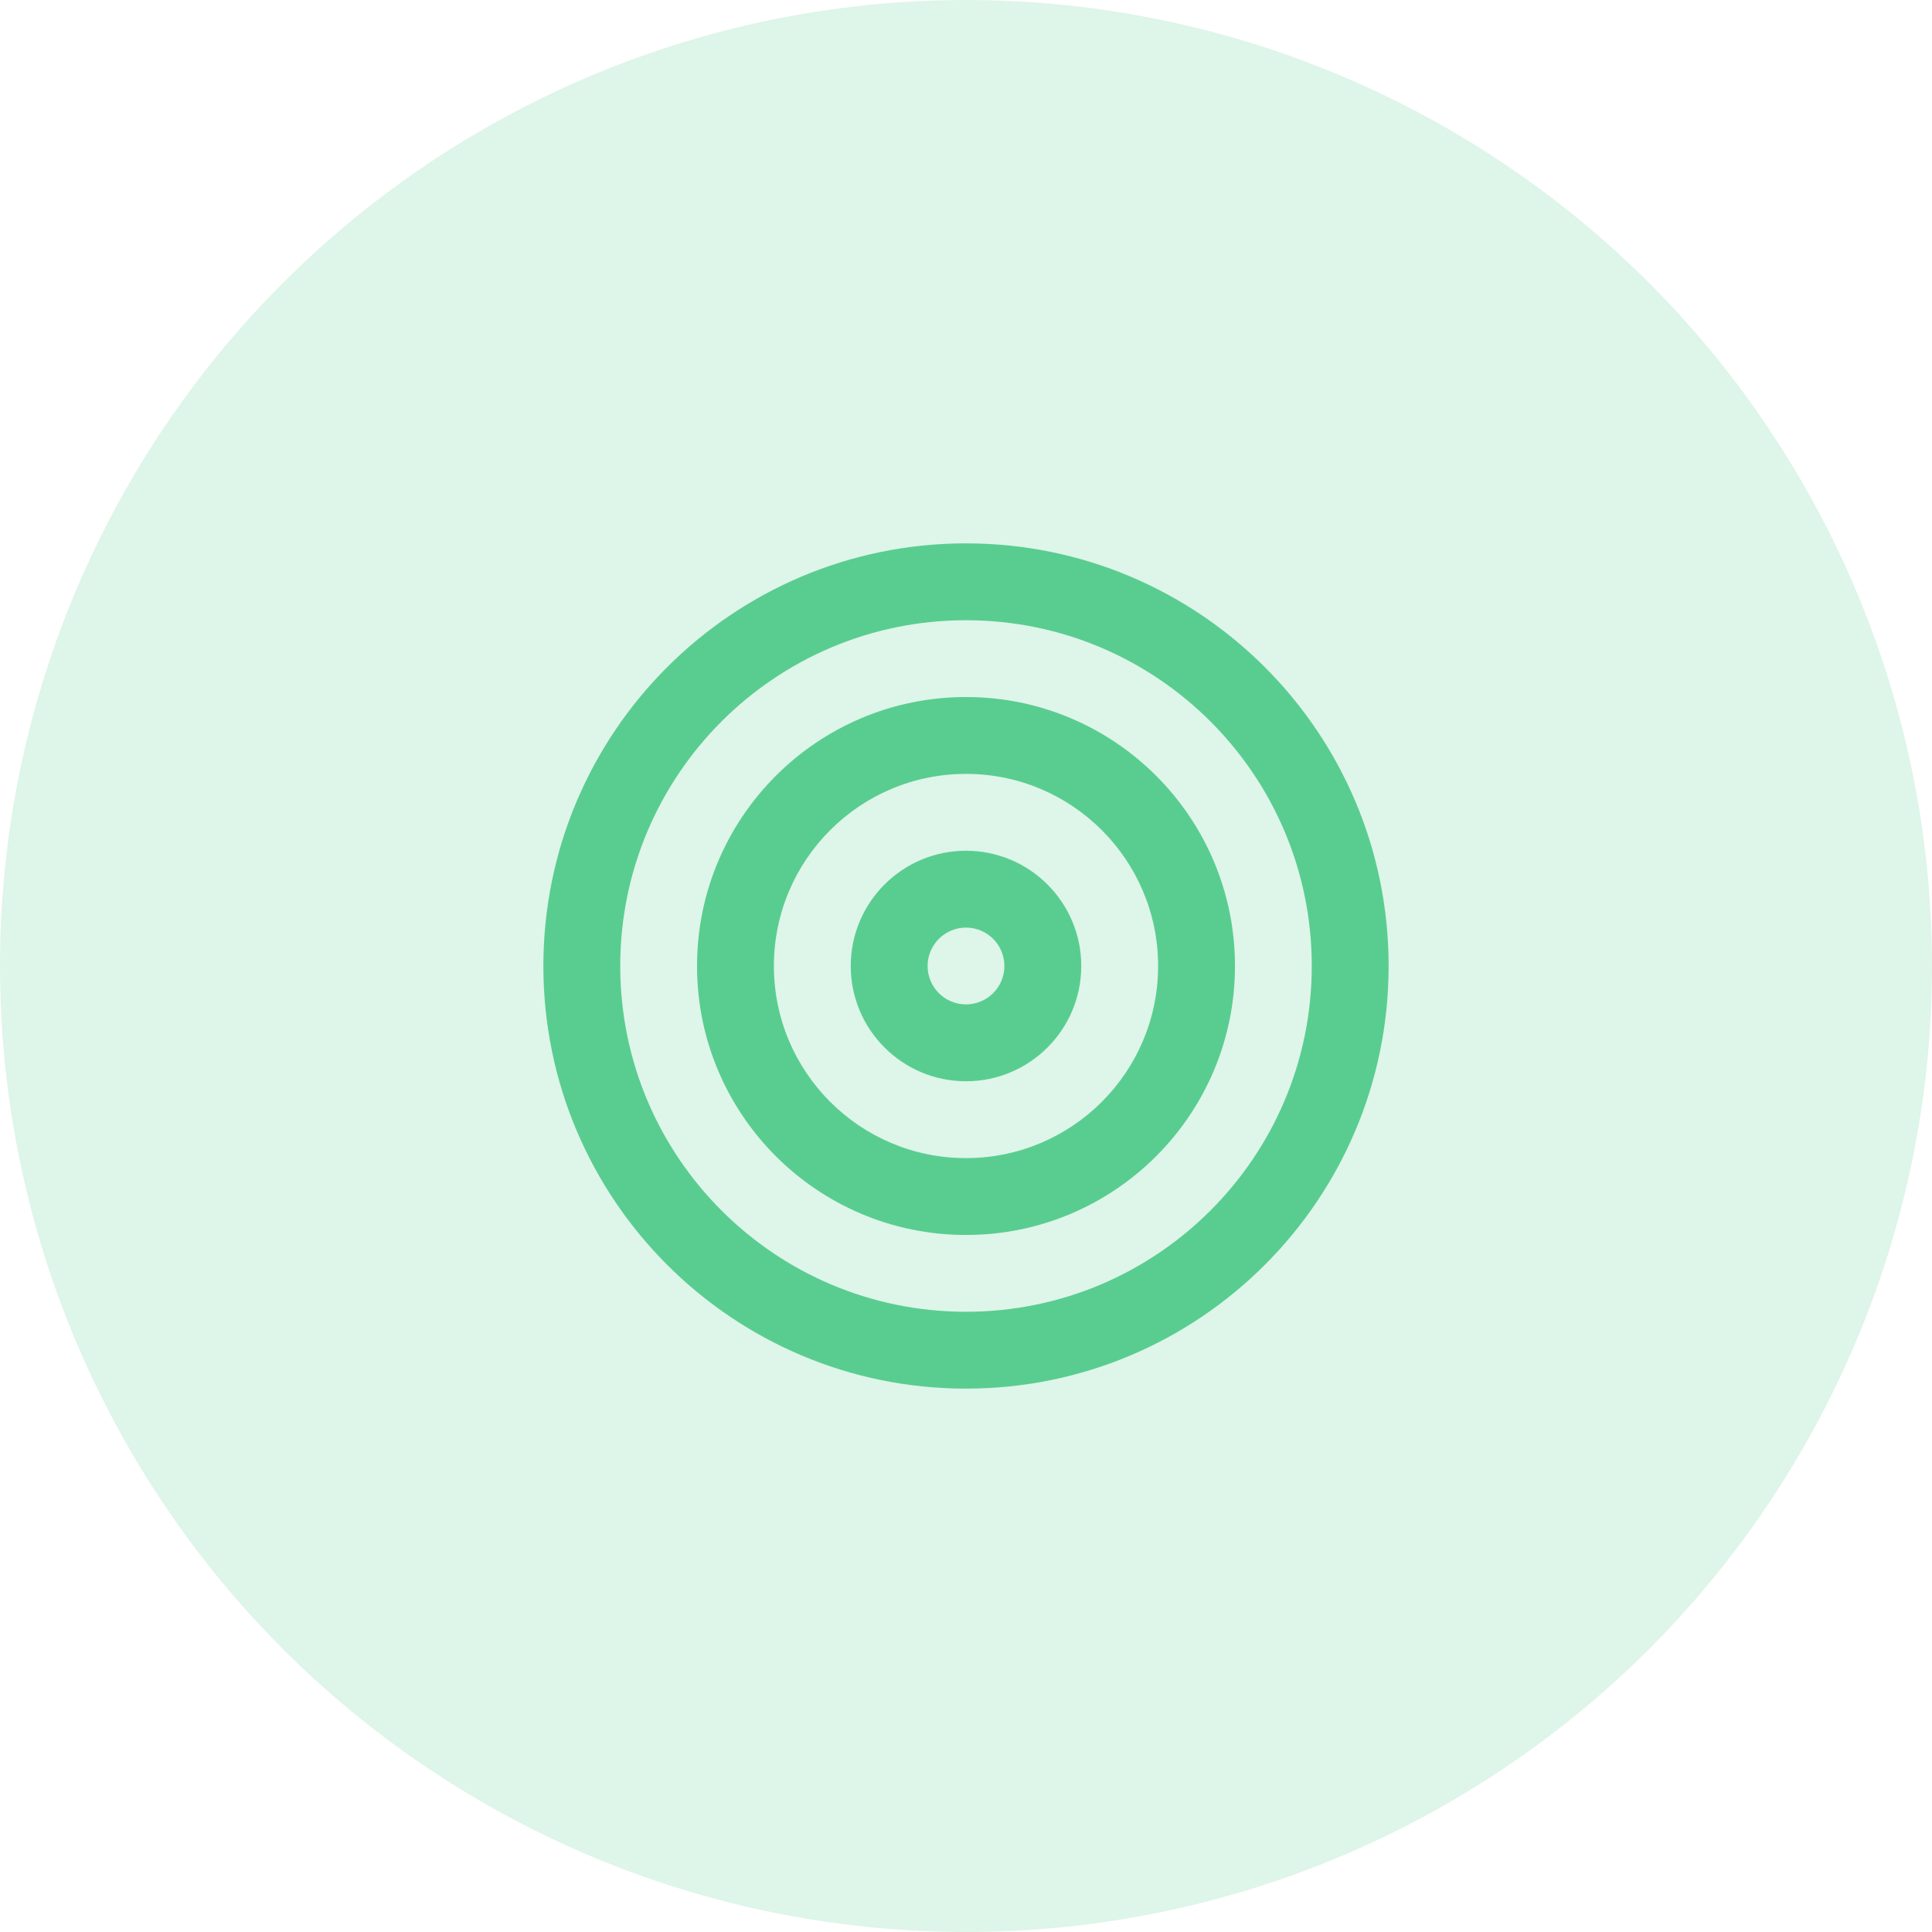
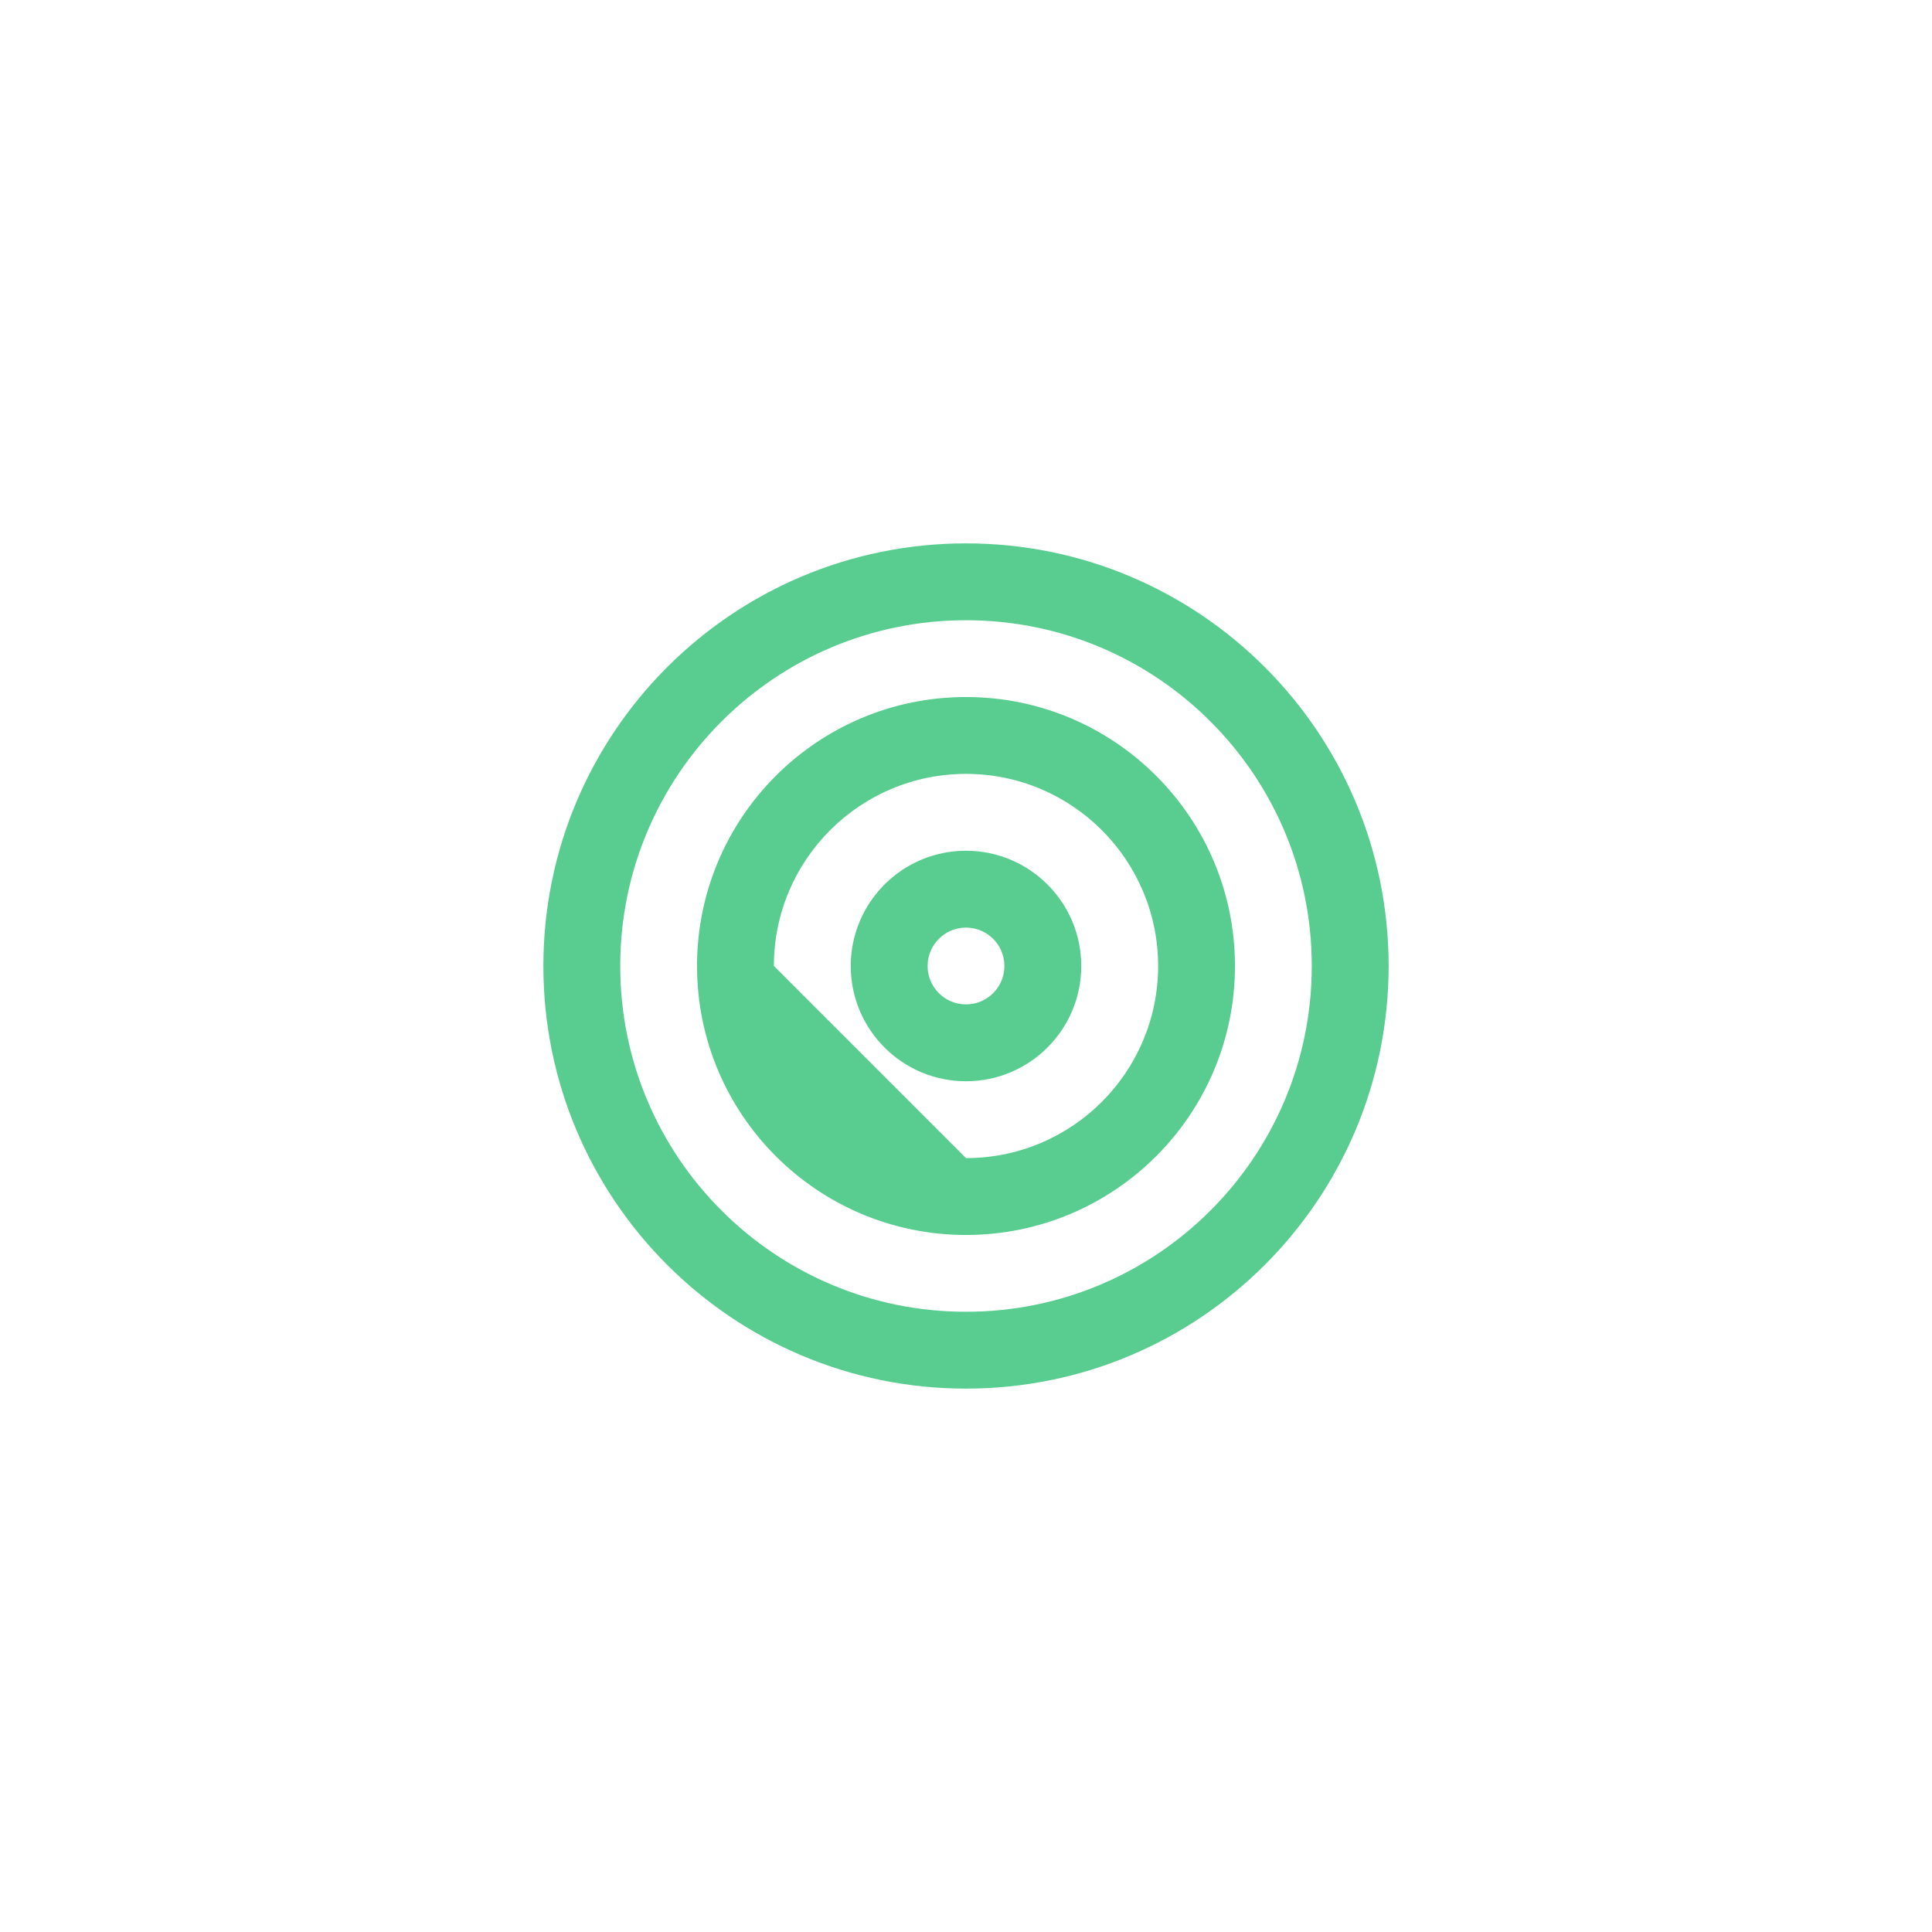
<svg xmlns="http://www.w3.org/2000/svg" xmlns:xlink="http://www.w3.org/1999/xlink" width="32px" height="32px" viewBox="0 0 32 32" version="1.1">
  <title>BenefitIcon/ProjectStatus</title>
  <desc>Created with Sketch.</desc>
  <defs>
-     <path d="M16,23 C12.134,23 9,19.866 9,16 C9,12.134 12.134,9 16,9 C19.866,9 23,12.134 23,16 C23,19.866 19.866,23 16,23 Z M16,21.727 C19.163,21.727 21.727,19.163 21.727,16 C21.727,12.837 19.163,10.273 16,10.273 C12.837,10.273 10.273,12.837 10.273,16 C10.273,19.163 12.837,21.727 16,21.727 Z M16,20.455 C13.54,20.455 11.545,18.46 11.545,16 C11.545,13.54 13.54,11.545 16,11.545 C18.46,11.545 20.455,13.54 20.455,16 C20.455,18.46 18.46,20.455 16,20.455 Z M16,19.182 C17.757,19.182 19.182,17.757 19.182,16 C19.182,14.243 17.757,12.818 16,12.818 C14.243,12.818 12.818,14.243 12.818,16 C12.818,17.757 14.243,19.182 16,19.182 Z M16,17.909 C14.946,17.909 14.091,17.054 14.091,16 C14.091,14.946 14.946,14.091 16,14.091 C17.054,14.091 17.909,14.946 17.909,16 C17.909,17.054 17.054,17.909 16,17.909 Z M16,16.636 C16.351,16.636 16.636,16.351 16.636,16 C16.636,15.649 16.351,15.364 16,15.364 C15.649,15.364 15.364,15.649 15.364,16 C15.364,16.351 15.649,16.636 16,16.636 Z" id="path-1" />
+     <path d="M16,23 C12.134,23 9,19.866 9,16 C9,12.134 12.134,9 16,9 C19.866,9 23,12.134 23,16 C23,19.866 19.866,23 16,23 Z M16,21.727 C19.163,21.727 21.727,19.163 21.727,16 C21.727,12.837 19.163,10.273 16,10.273 C12.837,10.273 10.273,12.837 10.273,16 C10.273,19.163 12.837,21.727 16,21.727 Z M16,20.455 C13.54,20.455 11.545,18.46 11.545,16 C11.545,13.54 13.54,11.545 16,11.545 C18.46,11.545 20.455,13.54 20.455,16 C20.455,18.46 18.46,20.455 16,20.455 Z M16,19.182 C17.757,19.182 19.182,17.757 19.182,16 C19.182,14.243 17.757,12.818 16,12.818 C14.243,12.818 12.818,14.243 12.818,16 Z M16,17.909 C14.946,17.909 14.091,17.054 14.091,16 C14.091,14.946 14.946,14.091 16,14.091 C17.054,14.091 17.909,14.946 17.909,16 C17.909,17.054 17.054,17.909 16,17.909 Z M16,16.636 C16.351,16.636 16.636,16.351 16.636,16 C16.636,15.649 16.351,15.364 16,15.364 C15.649,15.364 15.364,15.649 15.364,16 C15.364,16.351 15.649,16.636 16,16.636 Z" id="path-1" />
  </defs>
  <g id="🖥-Hi-Fi-Mockups" stroke="none" stroke-width="1" fill="none" fill-rule="evenodd">
    <g id="Features_HiFi" transform="translate(-603, -5156)">
      <g id="#-Rest-Features" transform="translate(0, 4862)">
        <g id="Features-Grid" transform="translate(188, 262)">
          <g id="Row-#1">
            <g id="Benefit-#2" transform="translate(383, 0)">
              <g id="Content" transform="translate(32, 32)">
                <g id="Header">
                  <g id="BenefitIcon/ProjectStatus">
                    <g>
-                       <circle id="Oval-2" fill-opacity="0.199" fill="#59CD90" cx="16" cy="16" r="16" />
                      <mask id="mask-2" fill="white">
                        <use xlink:href="#path-1" />
                      </mask>
                      <use id="Combined-Shape" fill="#59CD90" xlink:href="#path-1" />
                    </g>
                  </g>
                </g>
              </g>
            </g>
          </g>
        </g>
      </g>
    </g>
  </g>
</svg>